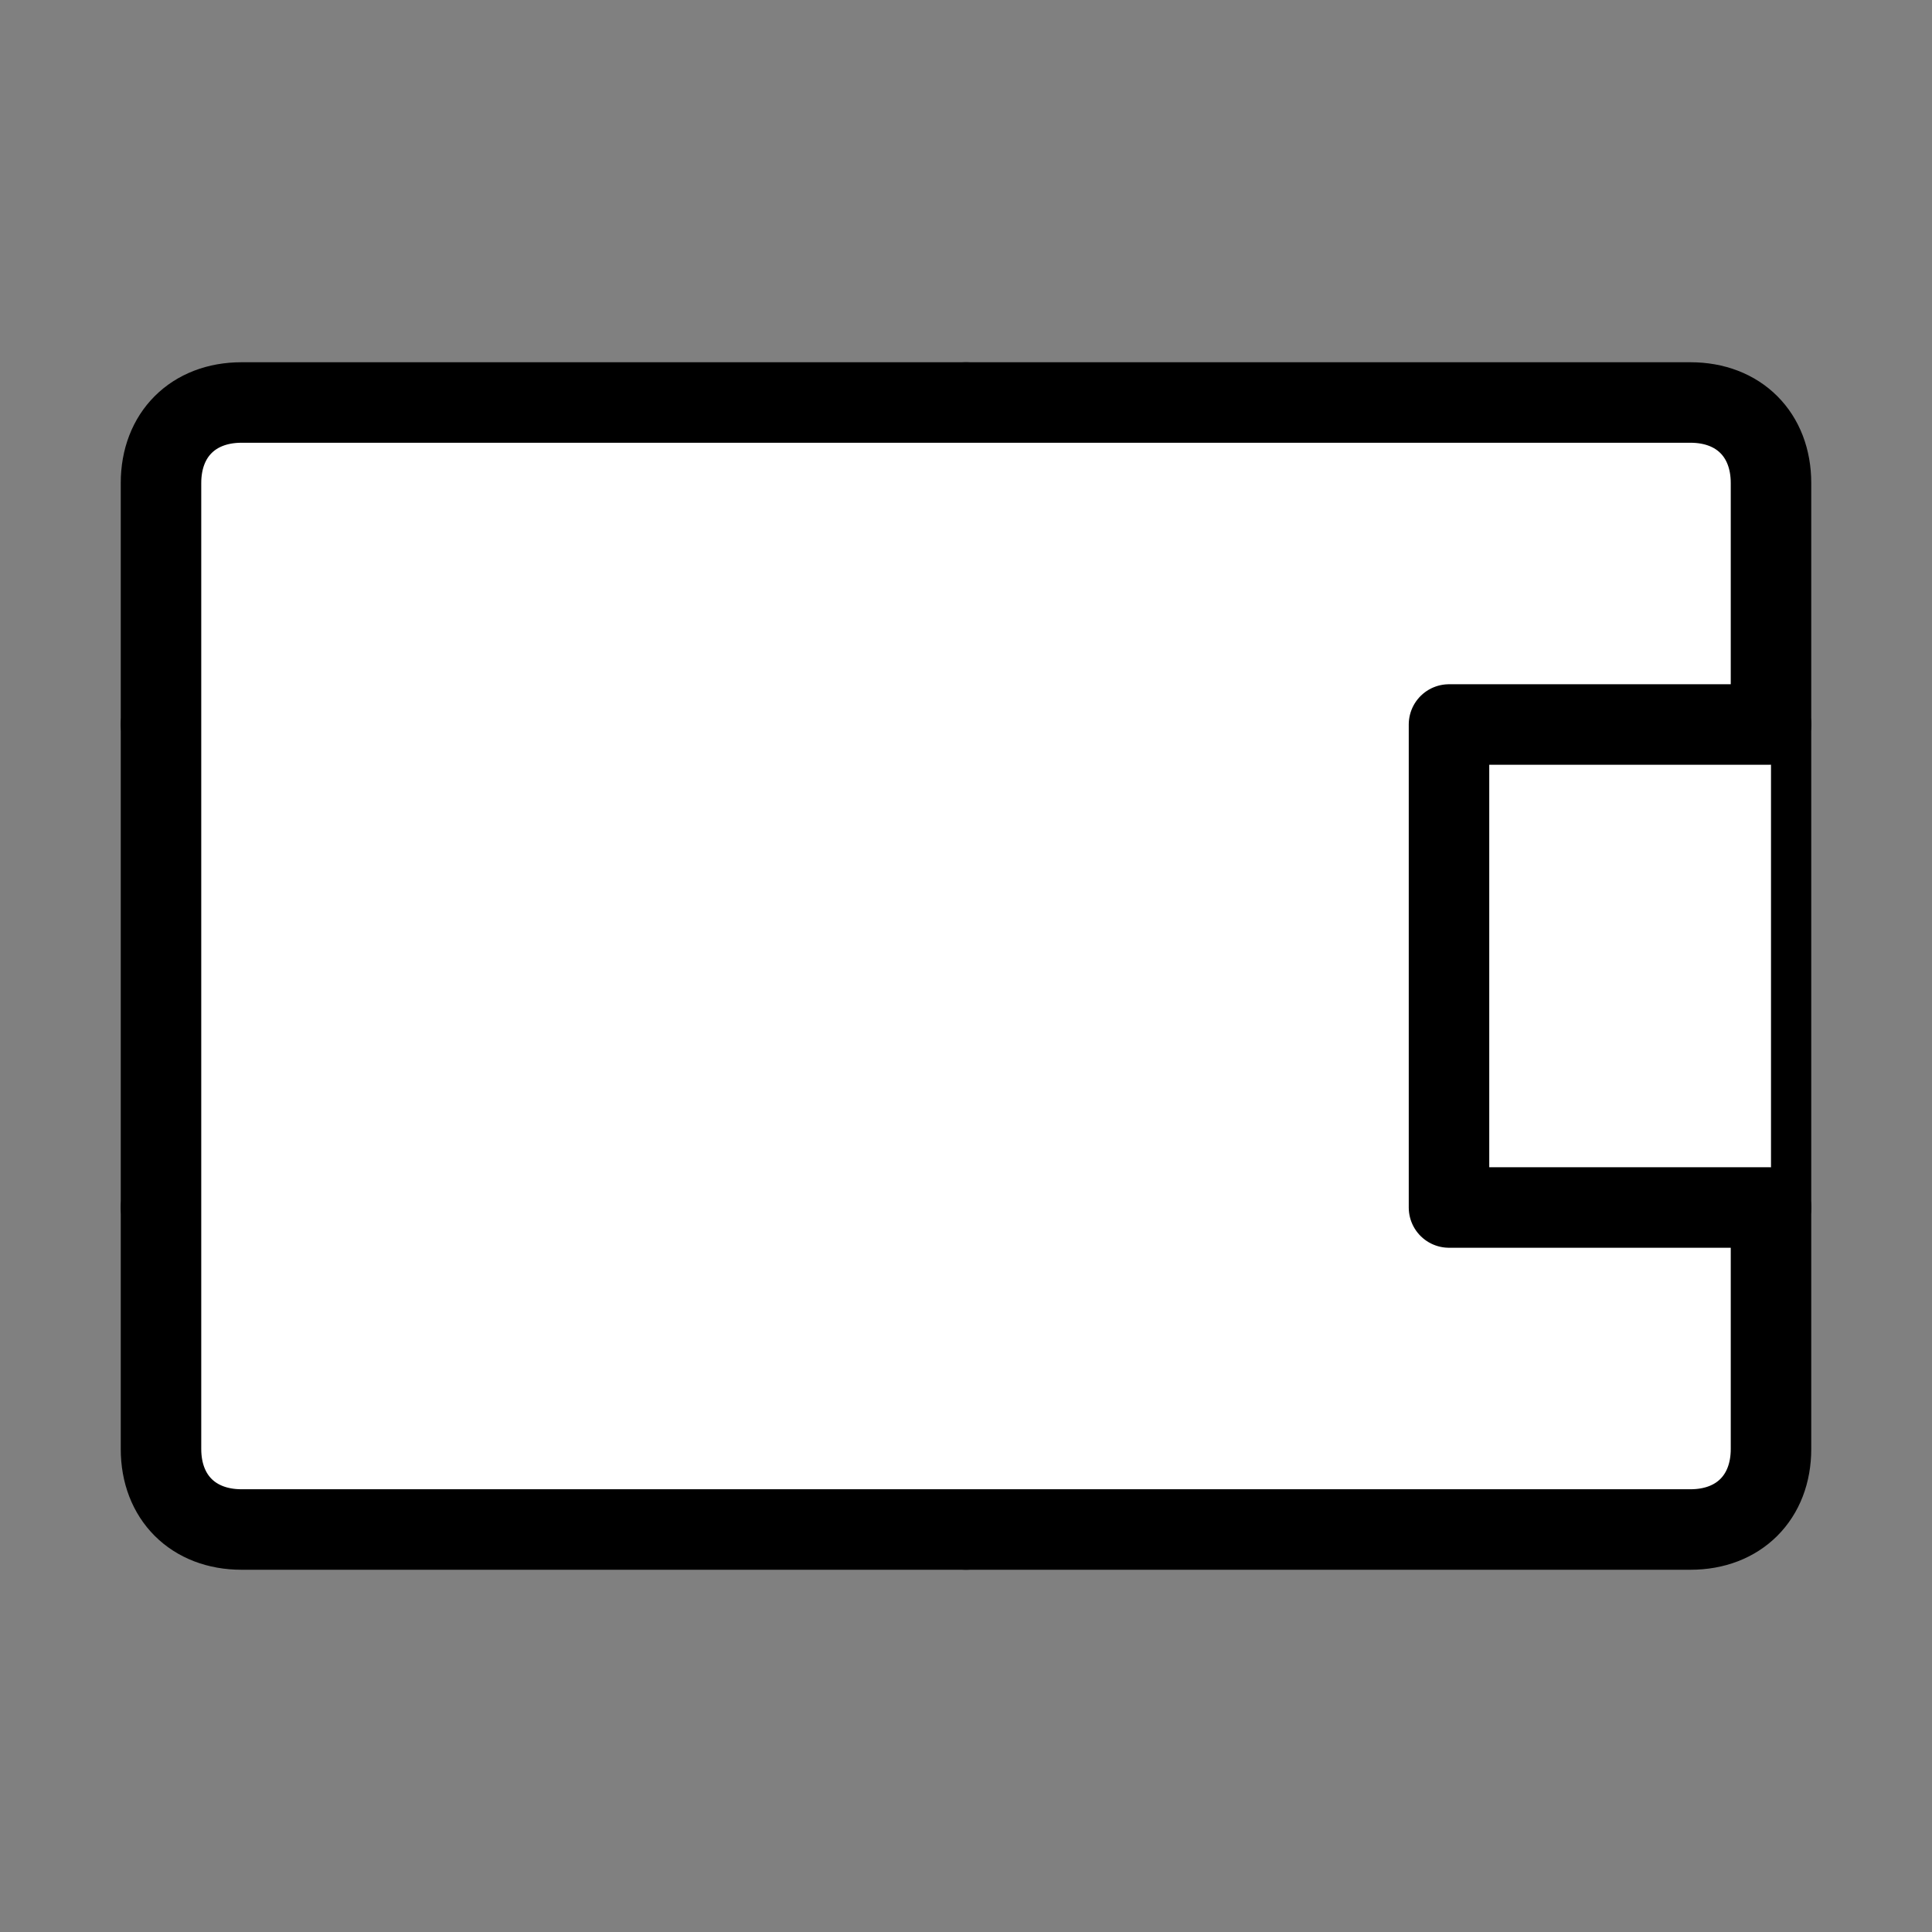
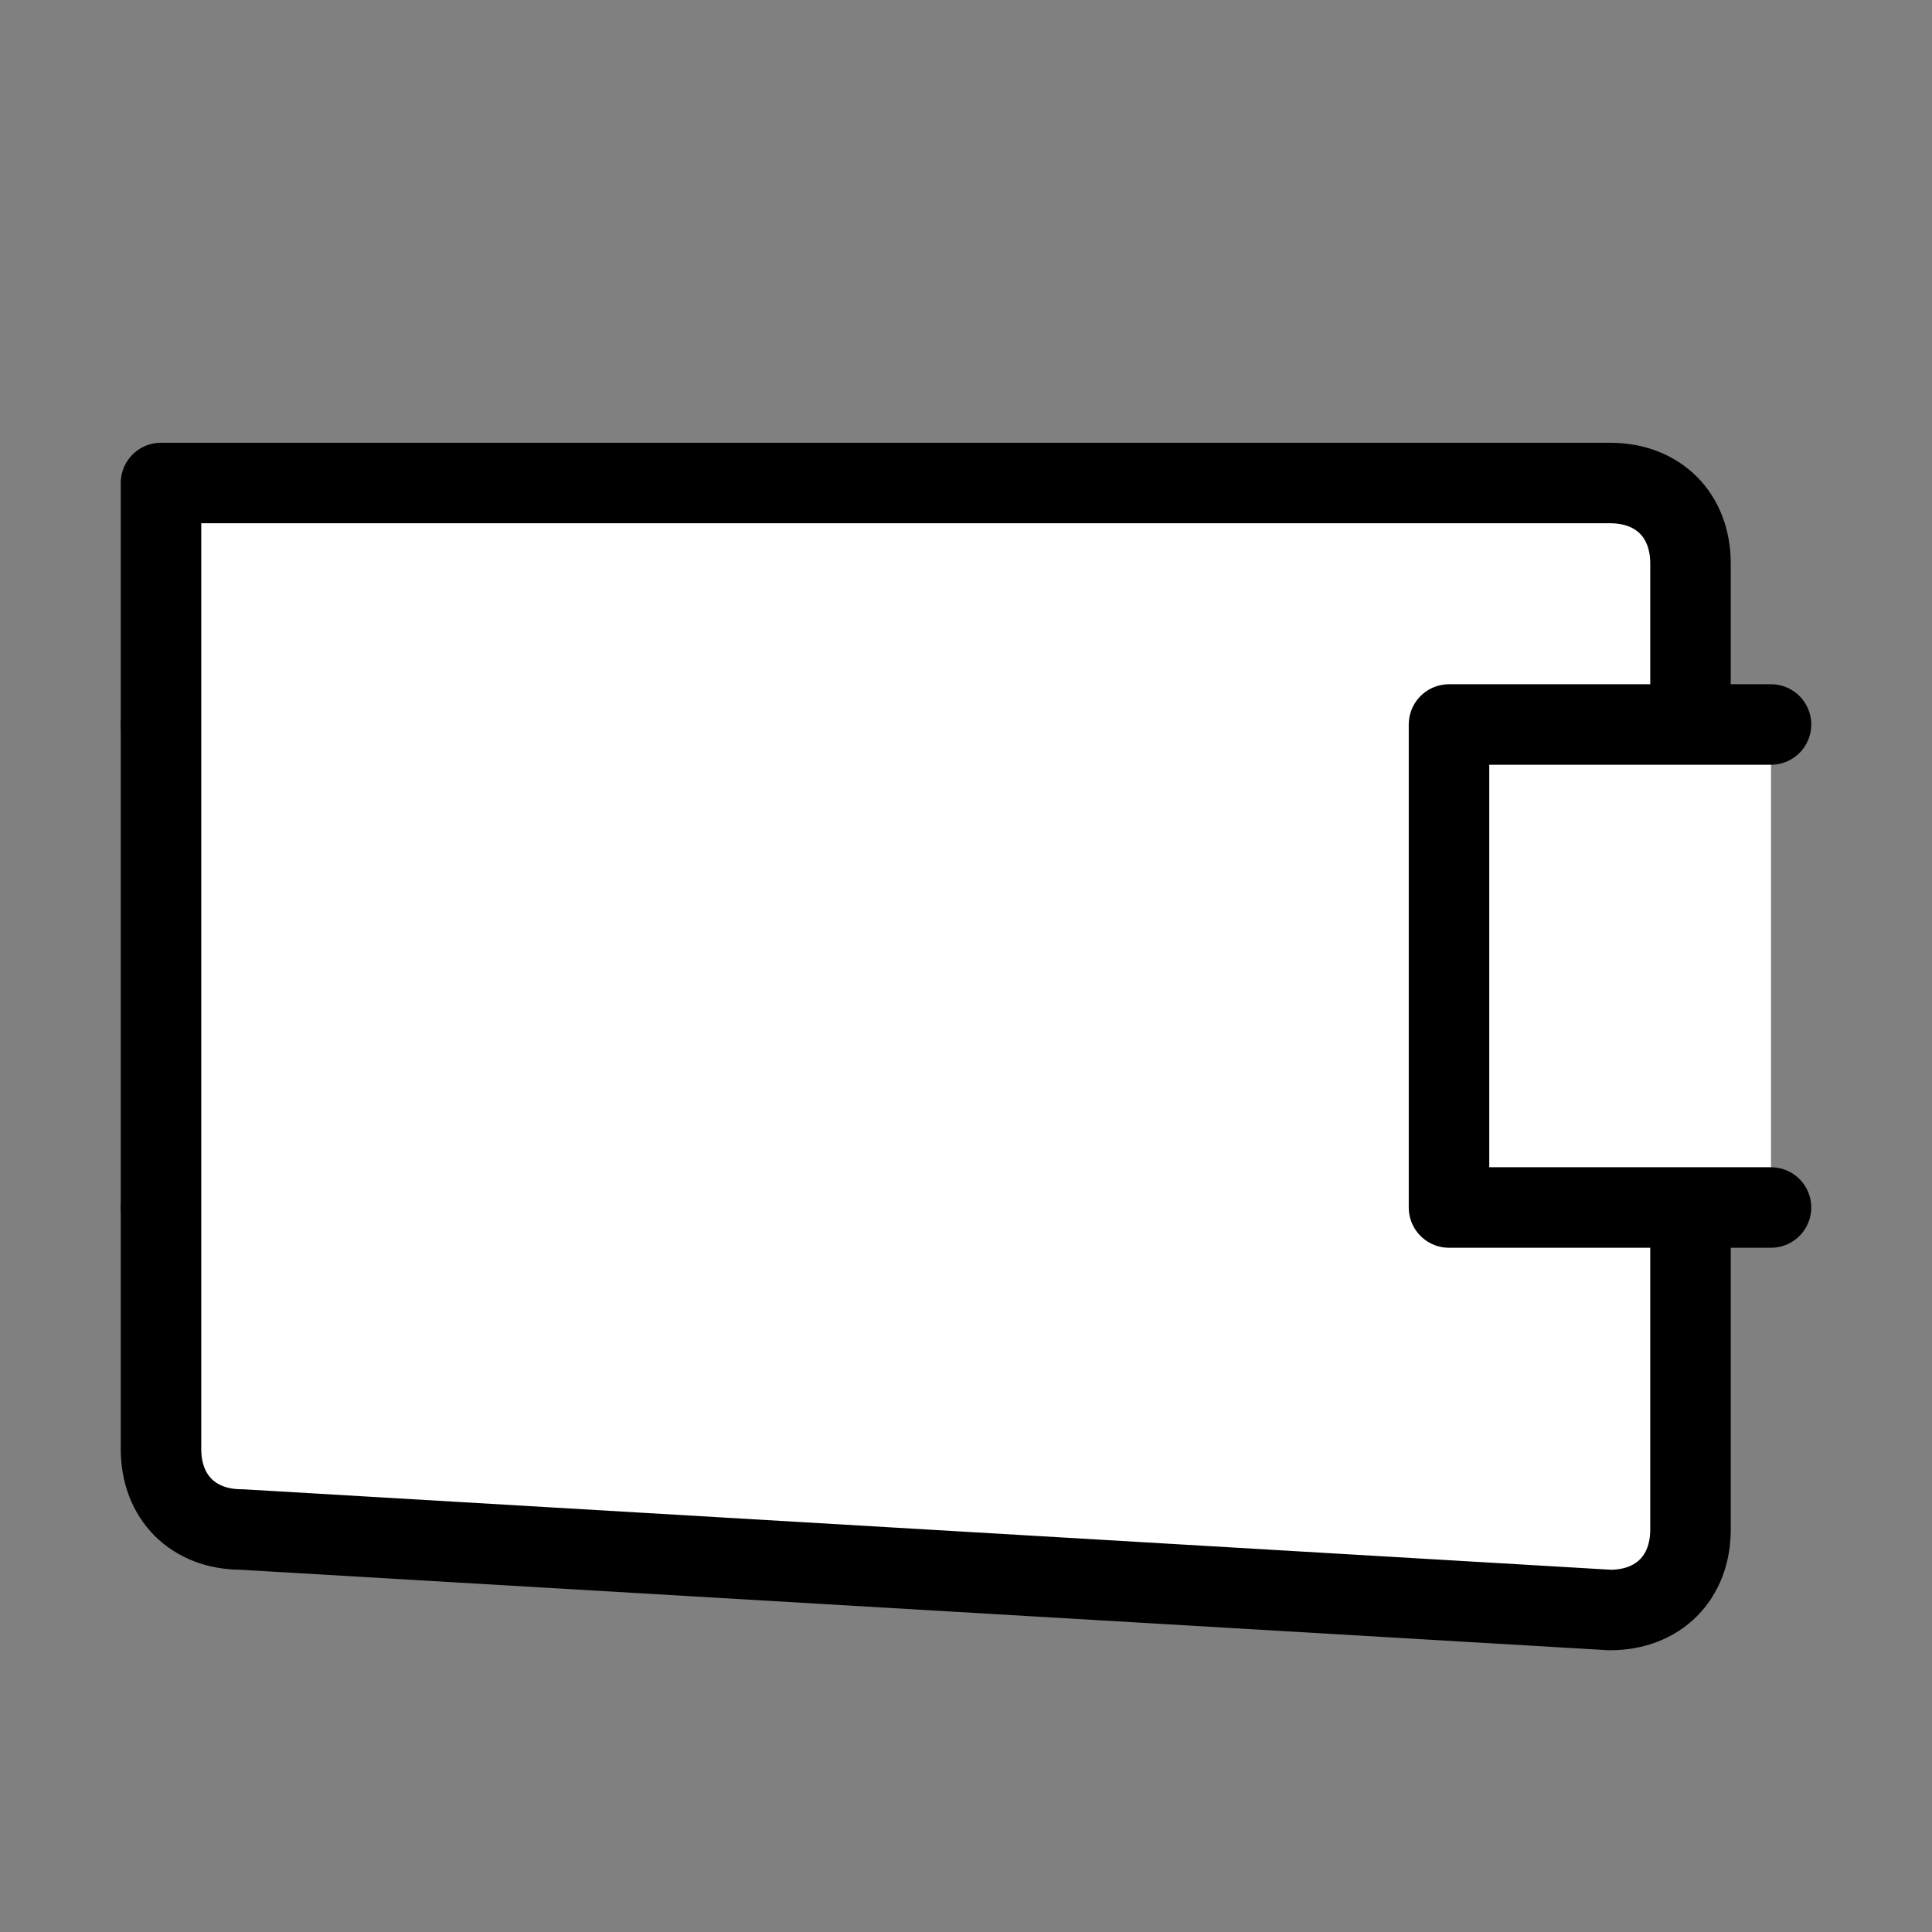
<svg xmlns="http://www.w3.org/2000/svg" width="24" height="24" viewBox="0 0 24 24" fill="#fff" stroke="currentColor" stroke-width="1" stroke-linecap="round" stroke-linejoin="round" class="lucide lucide-icon">
  <rect x="0" y="0" width="24" height="24" fill="#808080" stroke="none" />
  <style>
        @media screen and (prefers-color-scheme: light) {
          svg { fill: transparent !important; }
        }
        @media screen and (prefers-color-scheme: dark) {
          svg { stroke: #fff; fill: transparent !important; }
        }
      </style>
-   <path d="M12 5v5" />
-   <path d="M12 14v5" />
-   <circle cx="12" cy="12" r="2" />
  <path d="M2 9h4v6H2" />
-   <path d="M3 19c-.6 0-1-.4-1-1V6c0-.6.4-1 1-1h18c.6 0 1 .4 1 1v12c0 .6-.4 1-1 1Z" />
+   <path d="M3 19c-.6 0-1-.4-1-1V6h18c.6 0 1 .4 1 1v12c0 .6-.4 1-1 1Z" />
  <path d="M22 15h-4V9h4" />
</svg>